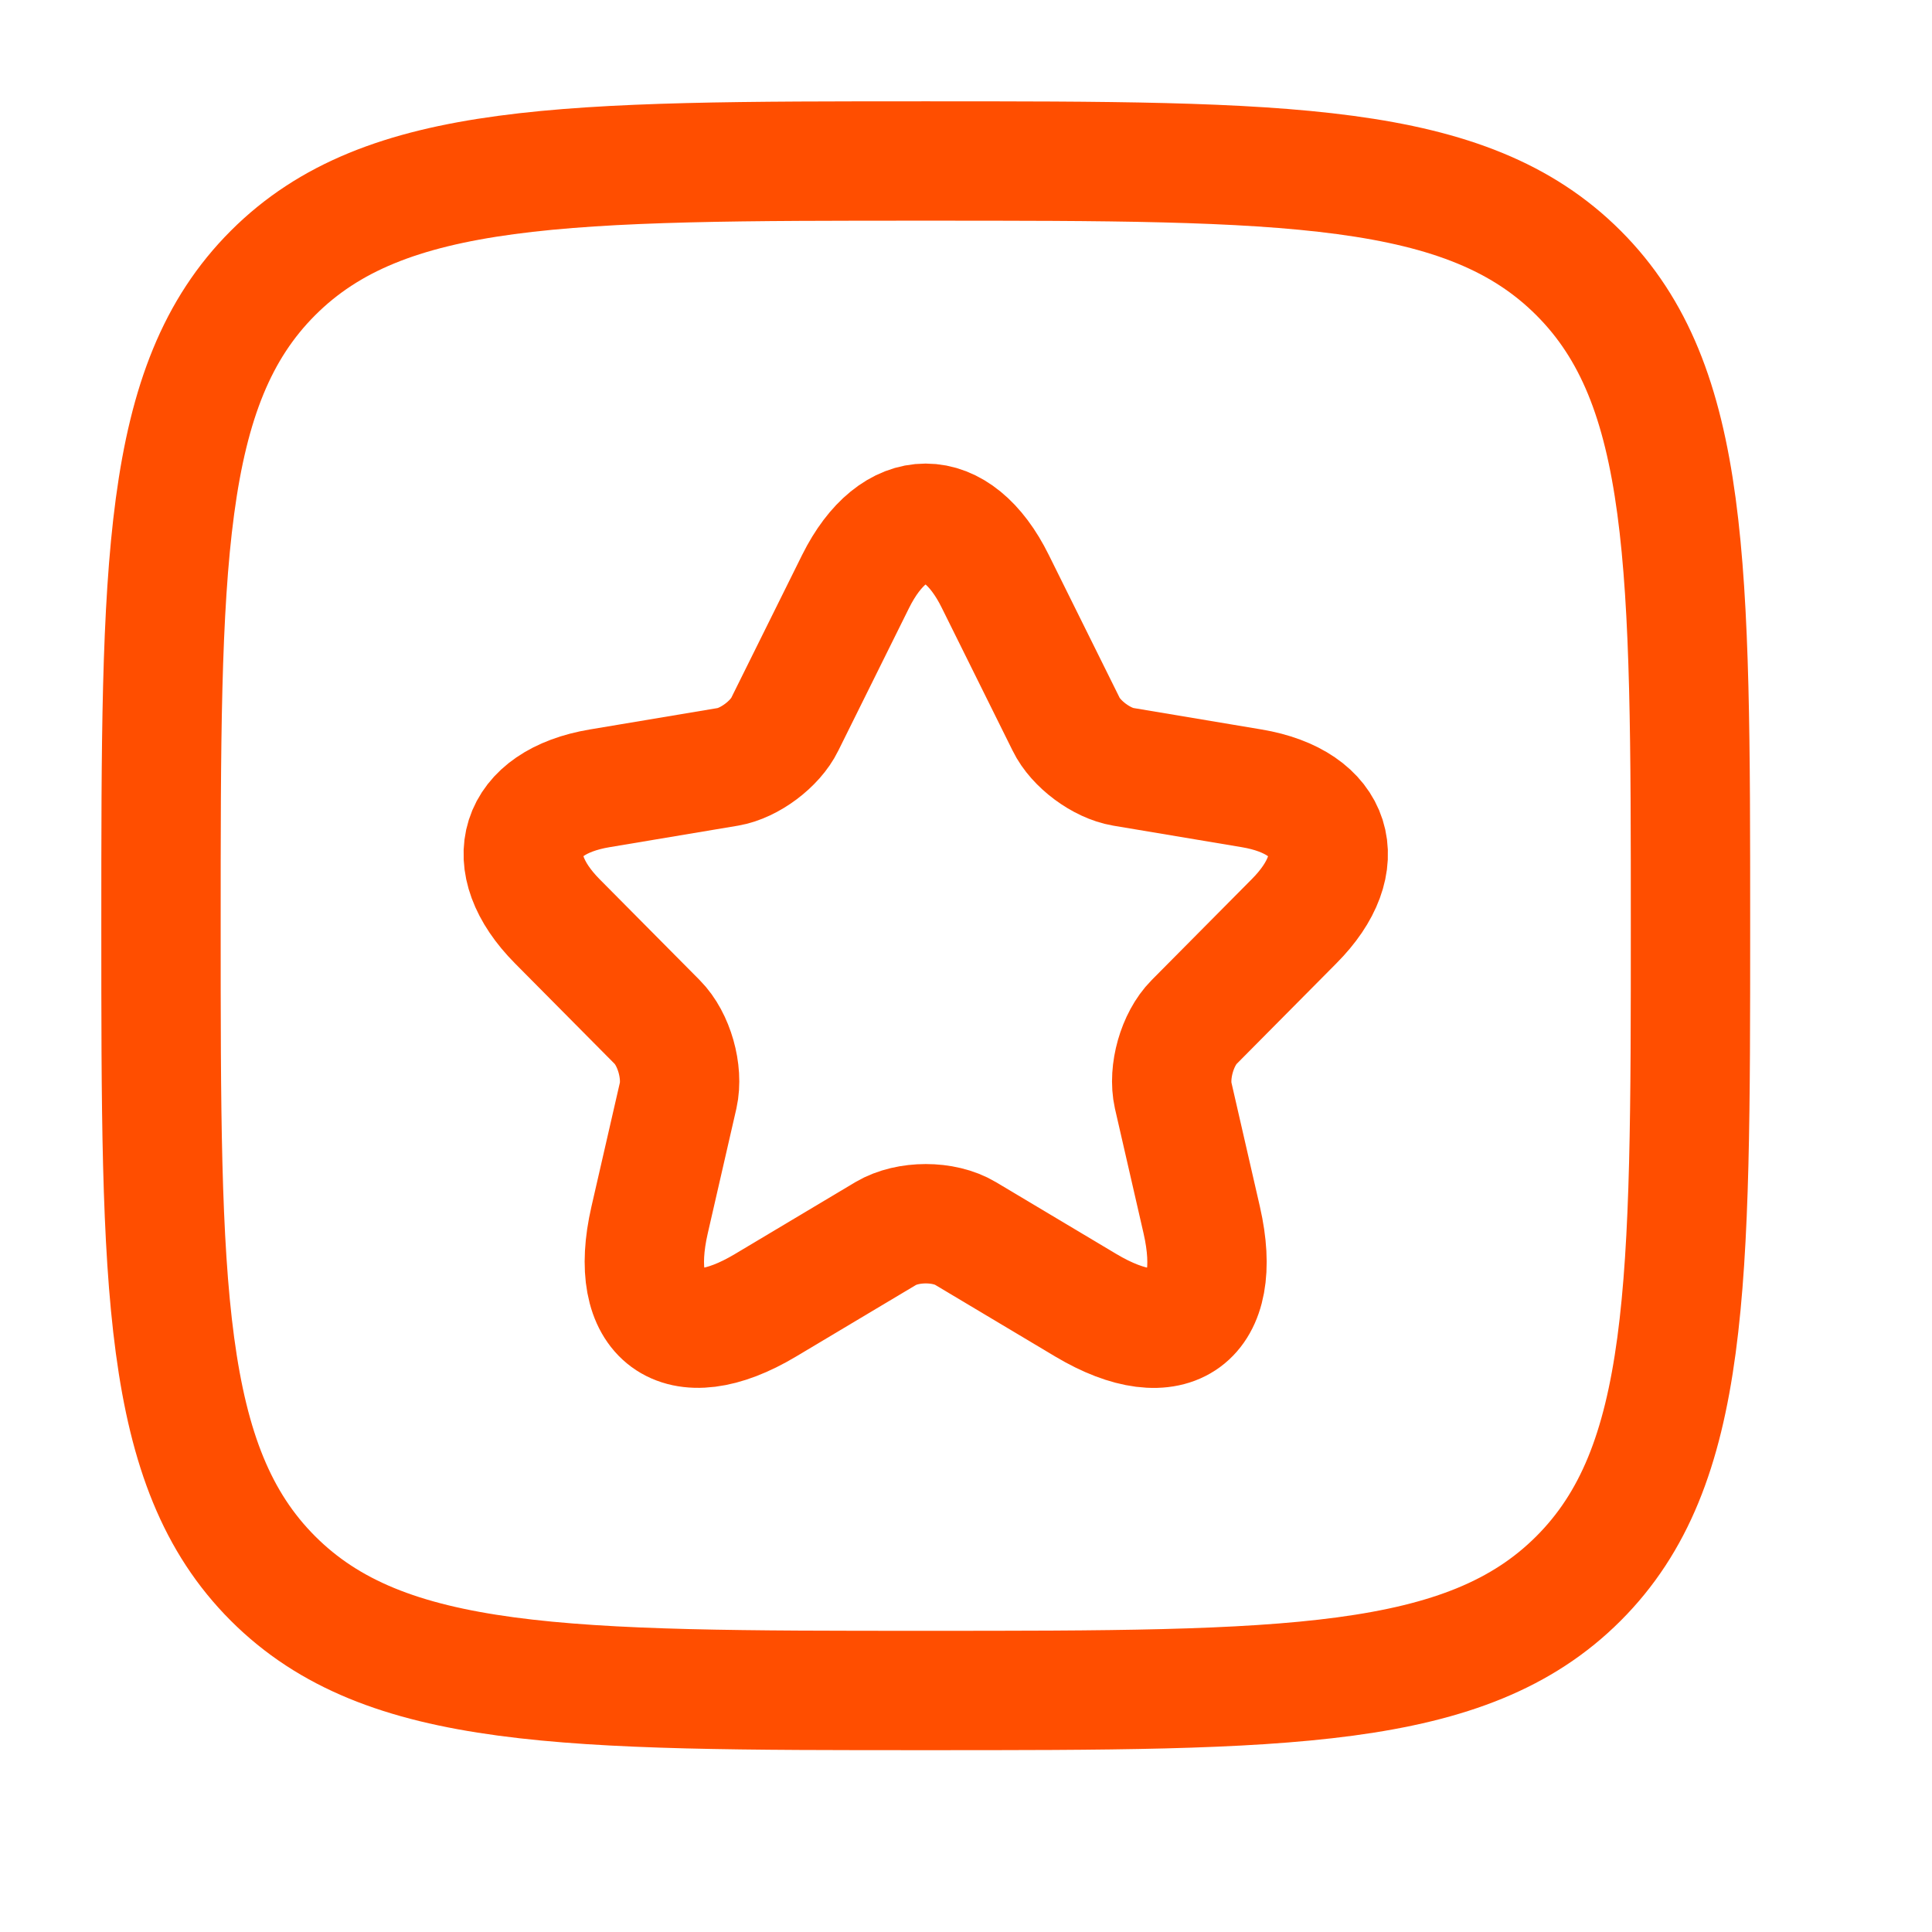
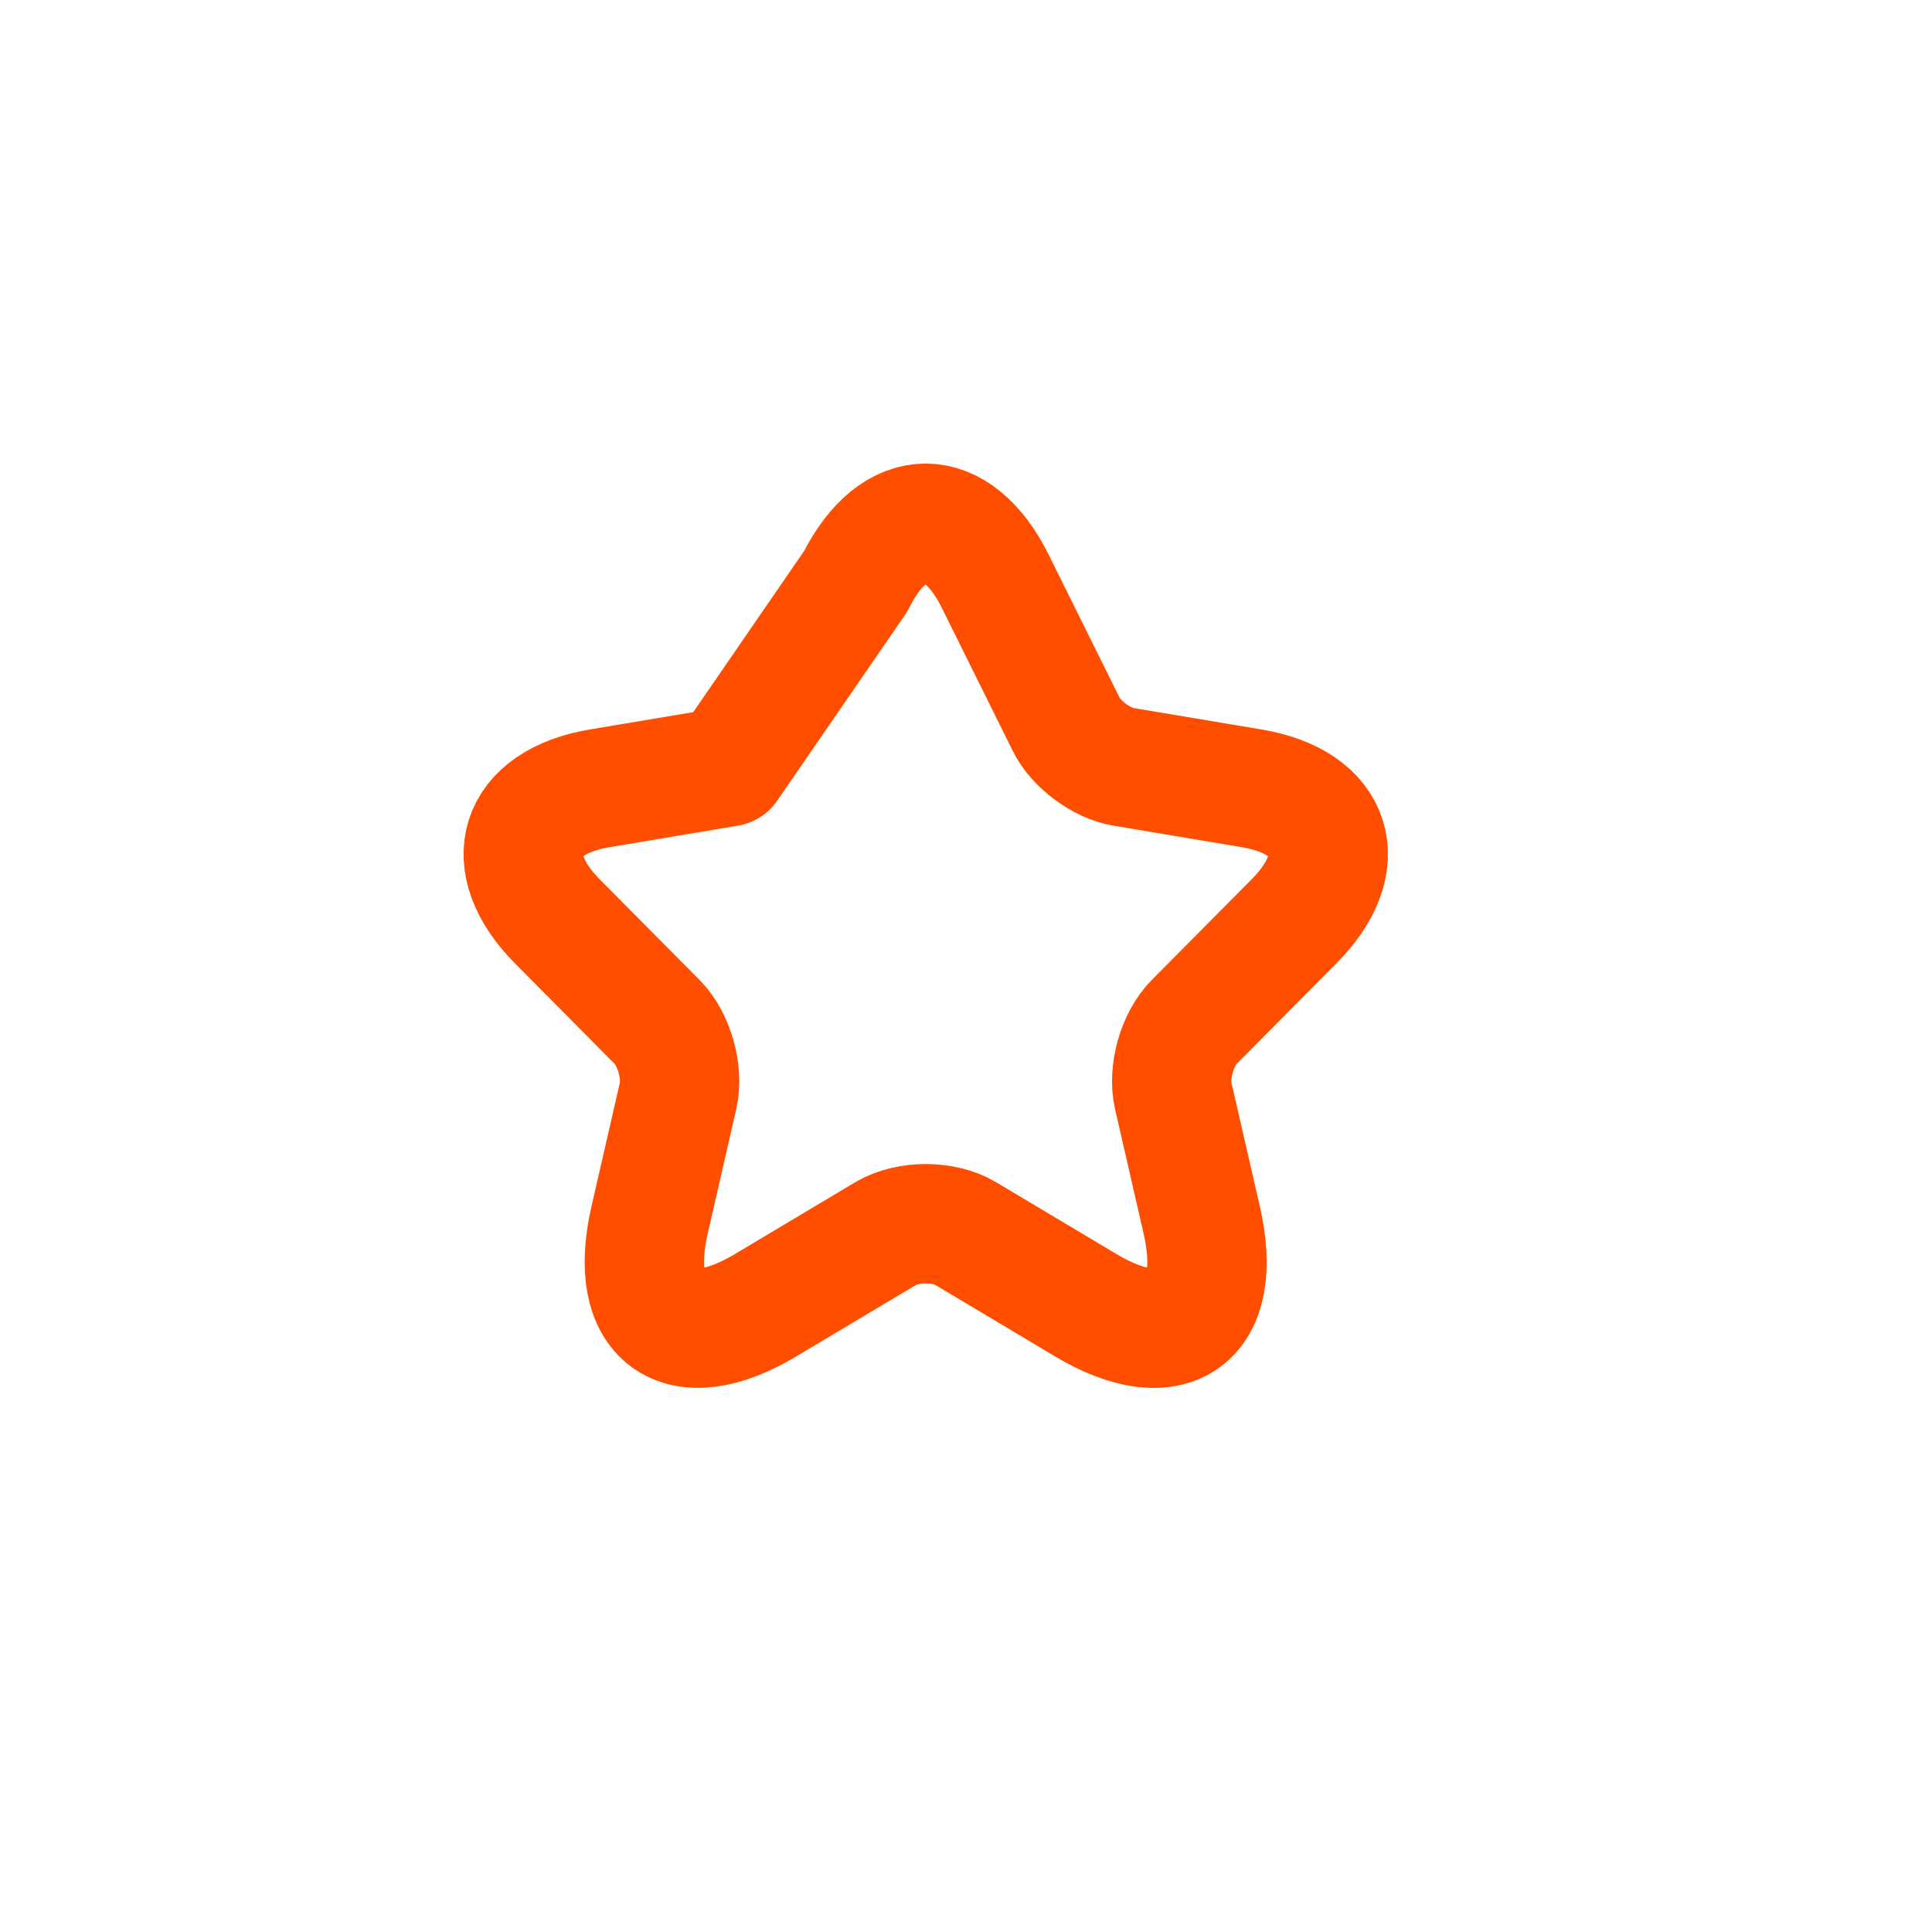
<svg xmlns="http://www.w3.org/2000/svg" width="1000" height="1000" viewBox="0 0 1000 1000" fill="none">
-   <path d="M83.329 479.162C83.329 292.565 83.329 199.266 141.298 141.298C199.266 83.329 292.565 83.329 479.162 83.329C665.76 83.329 759.059 83.329 817.027 141.298C874.996 199.266 874.996 292.565 874.996 479.162C874.996 665.76 874.996 759.059 817.027 817.027C759.059 874.996 665.76 874.996 479.162 874.996C292.565 874.996 199.266 874.996 141.298 817.027C83.329 759.059 83.329 665.76 83.329 479.162Z" stroke="#FF4E00" stroke-width="61.781" stroke-linejoin="round" />
-   <path d="M515.158 300.92L551.821 374.851C556.82 385.142 570.152 395.014 581.401 396.904L647.852 408.036C690.347 415.177 700.346 446.262 669.725 476.926L618.064 529.014C609.314 537.835 604.523 554.848 607.231 567.03L622.021 631.51C633.687 682.547 606.815 702.29 562.028 675.616L499.743 638.441C488.495 631.72 469.955 631.72 458.498 638.441L396.213 675.616C351.635 702.29 324.554 682.337 336.22 631.51L351.01 567.03C353.718 554.848 348.927 537.835 340.178 529.014L288.517 476.926C258.103 446.262 267.894 415.177 310.389 408.036L376.84 396.904C387.881 395.014 401.213 385.142 406.212 374.851L442.875 300.92C462.872 260.804 495.369 260.804 515.158 300.92Z" stroke="#FF4E00" stroke-width="61.781" stroke-linecap="round" stroke-linejoin="round" />
+   <path d="M515.158 300.92L551.821 374.851C556.82 385.142 570.152 395.014 581.401 396.904L647.852 408.036C690.347 415.177 700.346 446.262 669.725 476.926L618.064 529.014C609.314 537.835 604.523 554.848 607.231 567.03L622.021 631.51C633.687 682.547 606.815 702.29 562.028 675.616L499.743 638.441C488.495 631.72 469.955 631.72 458.498 638.441L396.213 675.616C351.635 702.29 324.554 682.337 336.22 631.51L351.01 567.03C353.718 554.848 348.927 537.835 340.178 529.014L288.517 476.926C258.103 446.262 267.894 415.177 310.389 408.036L376.84 396.904L442.875 300.92C462.872 260.804 495.369 260.804 515.158 300.92Z" stroke="#FF4E00" stroke-width="61.781" stroke-linecap="round" stroke-linejoin="round" />
</svg>